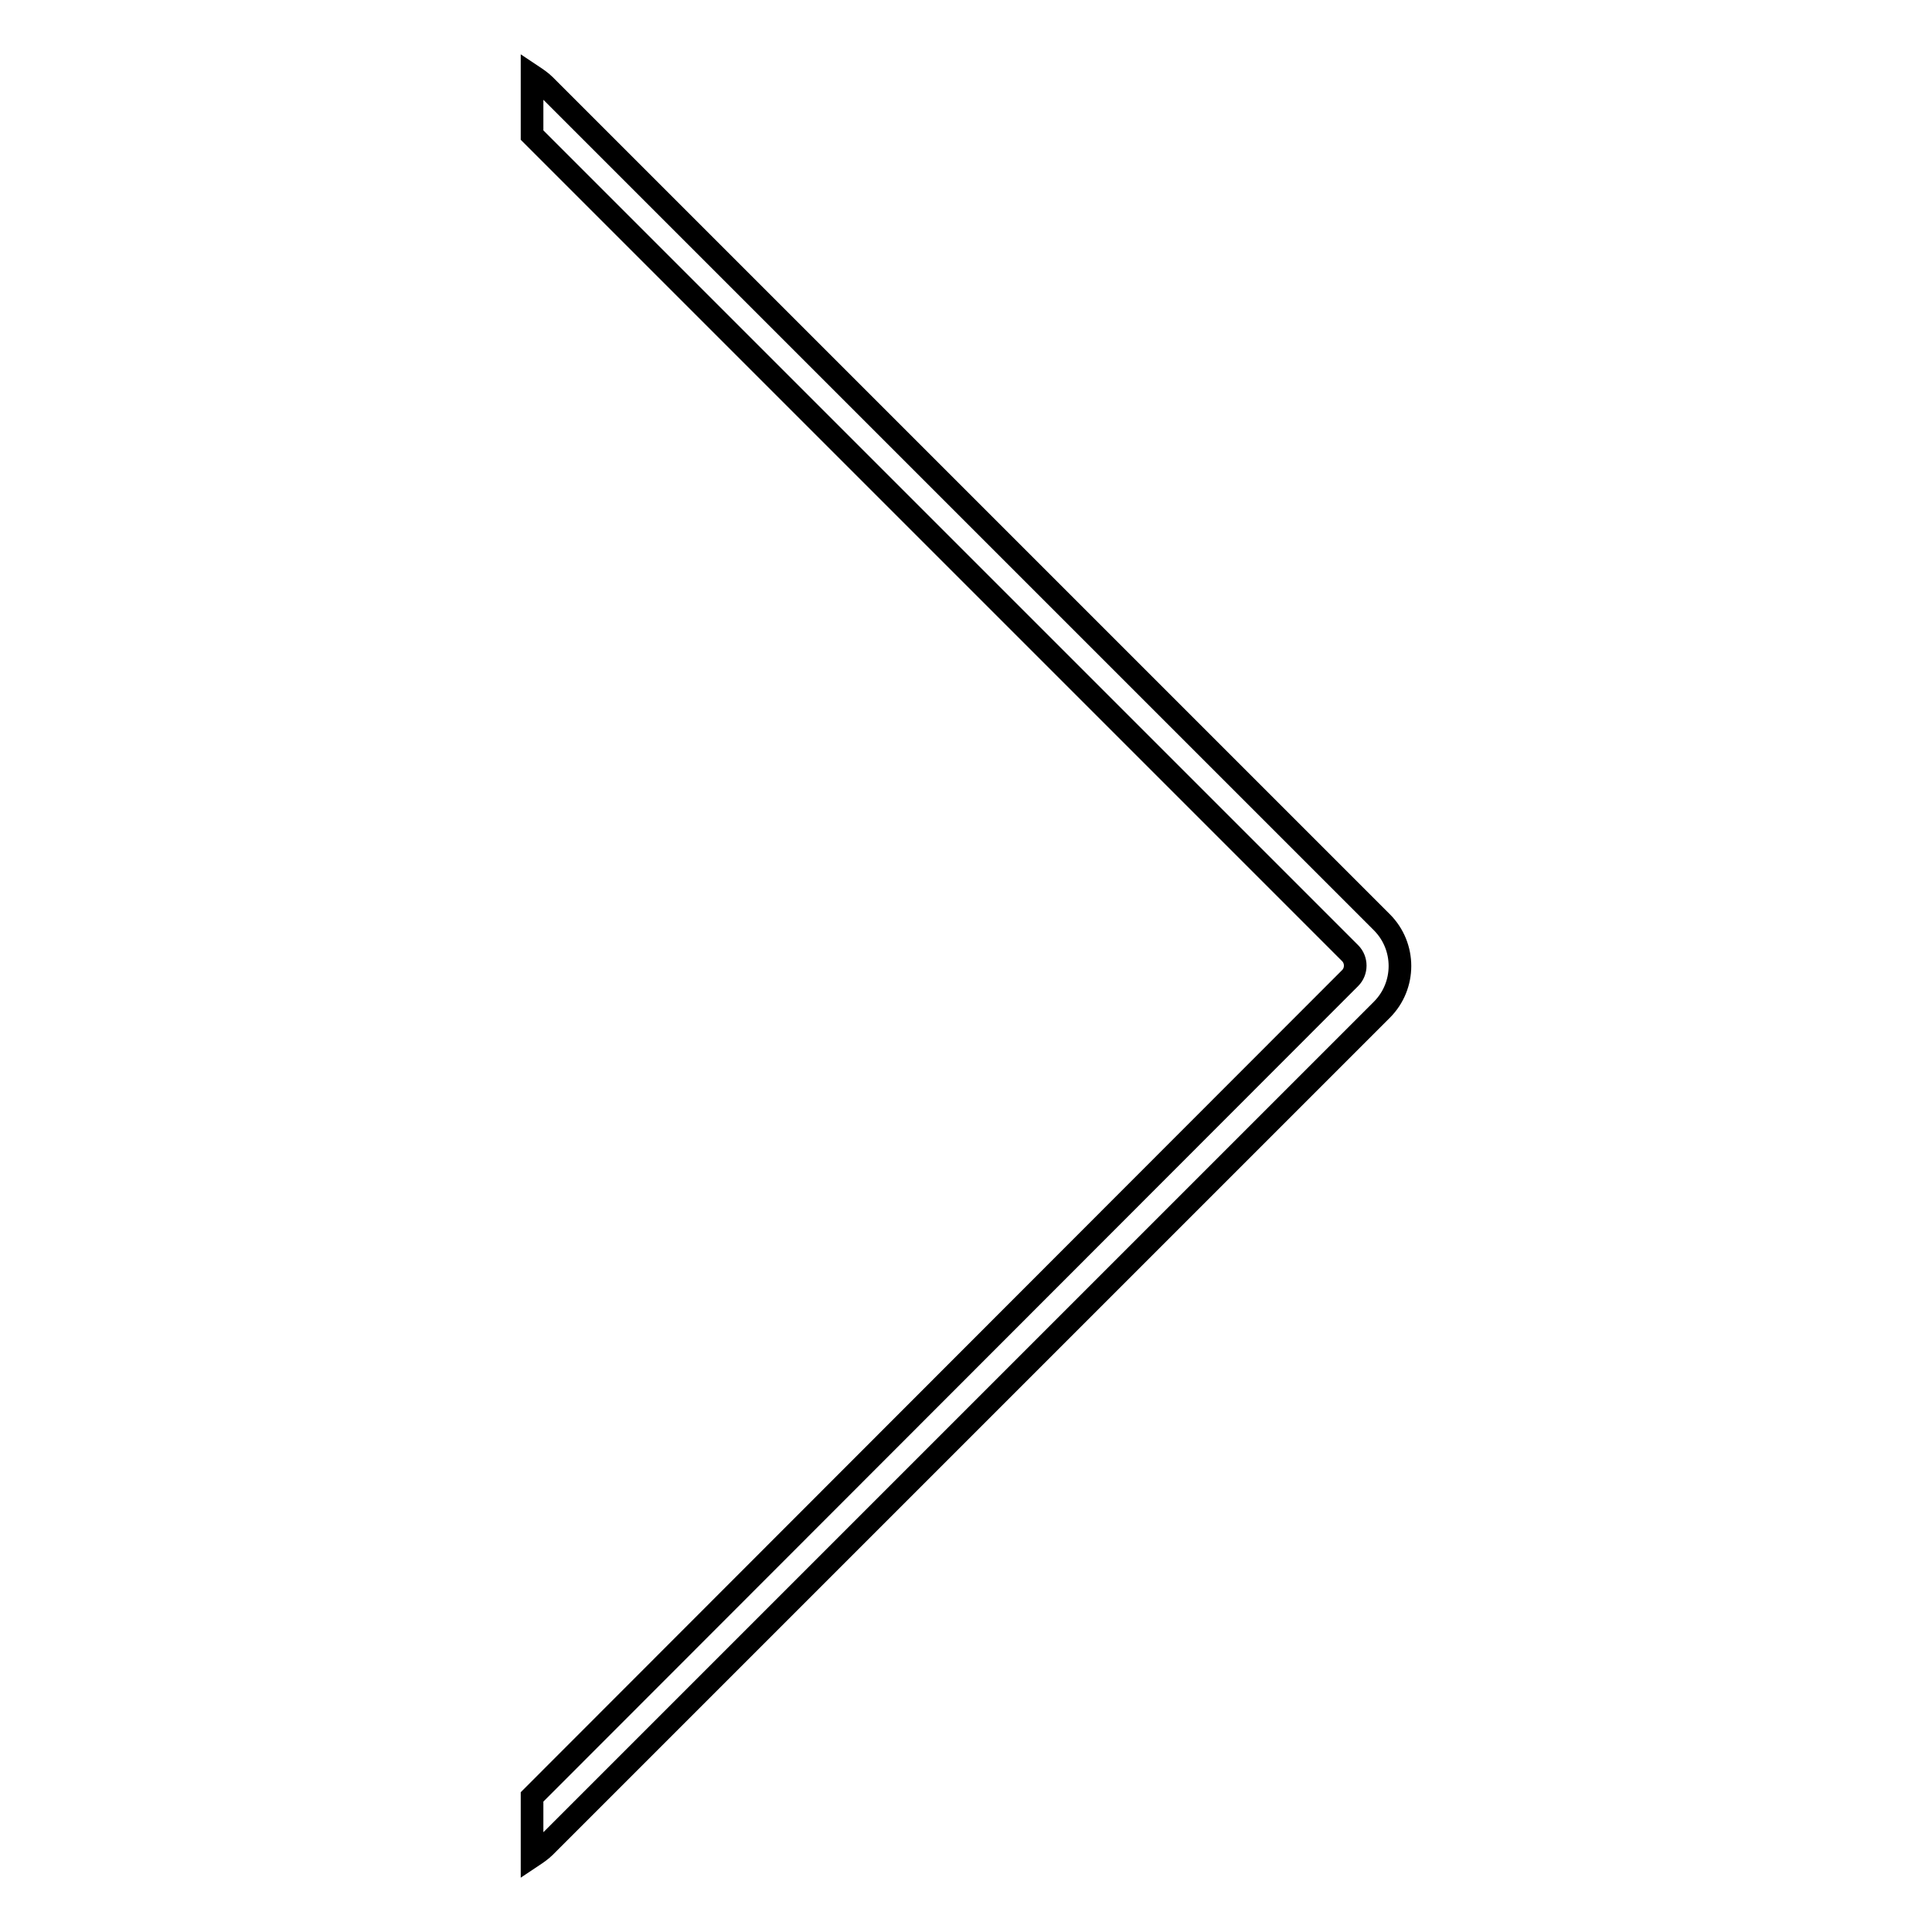
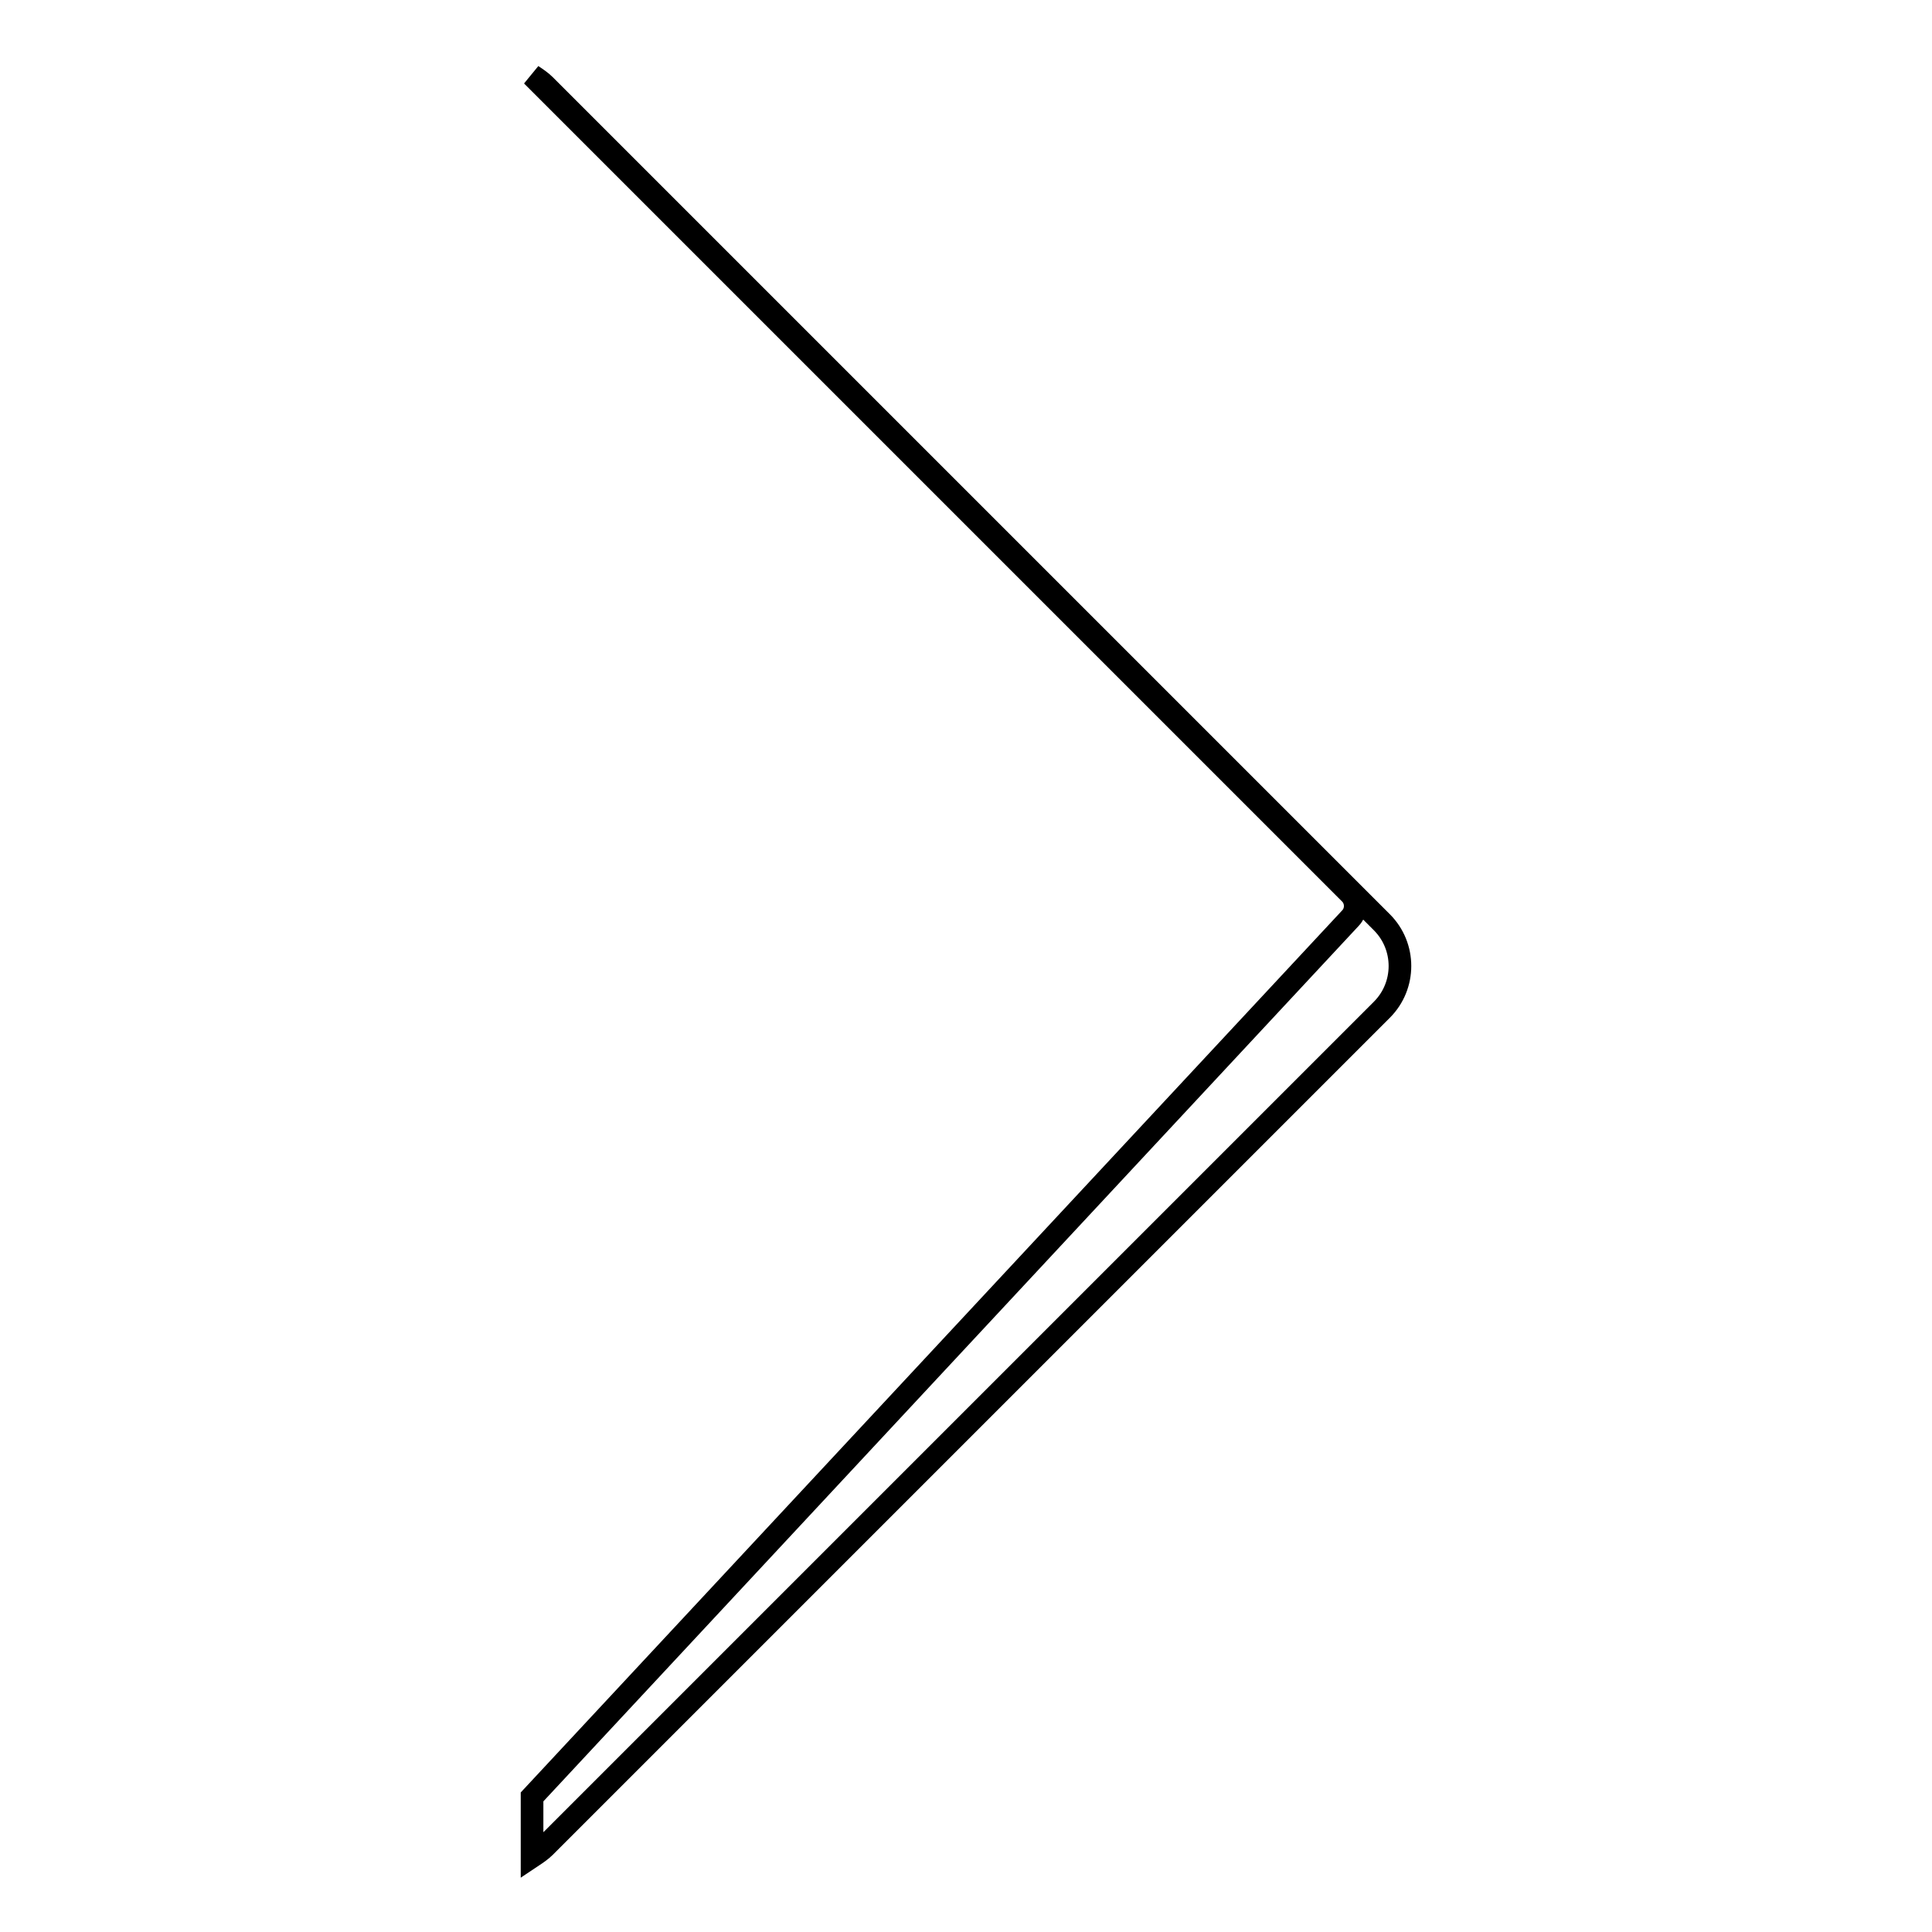
<svg xmlns="http://www.w3.org/2000/svg" version="1.1" x="0px" y="0px" viewBox="0 0 256 256" enable-background="new 0 0 256 256" xml:space="preserve">
  <g>
    <g>
-       <path stroke-width="3" fill-opacity="0" stroke="#000000" d="M183.1,122.2L72.2,11.3c-0.5-0.5-1.1-0.9-1.7-1.3v7.9l108.4,108.4c0.9,0.9,0.9,2.4,0,3.3L70.5,238.1v7.9c0.6-0.4,1.2-0.8,1.7-1.3l110.9-110.9C186.3,130.6,186.3,125.4,183.1,122.2z" />
+       <path stroke-width="3" fill-opacity="0" stroke="#000000" d="M183.1,122.2L72.2,11.3c-0.5-0.5-1.1-0.9-1.7-1.3l108.4,108.4c0.9,0.9,0.9,2.4,0,3.3L70.5,238.1v7.9c0.6-0.4,1.2-0.8,1.7-1.3l110.9-110.9C186.3,130.6,186.3,125.4,183.1,122.2z" />
    </g>
  </g>
</svg>